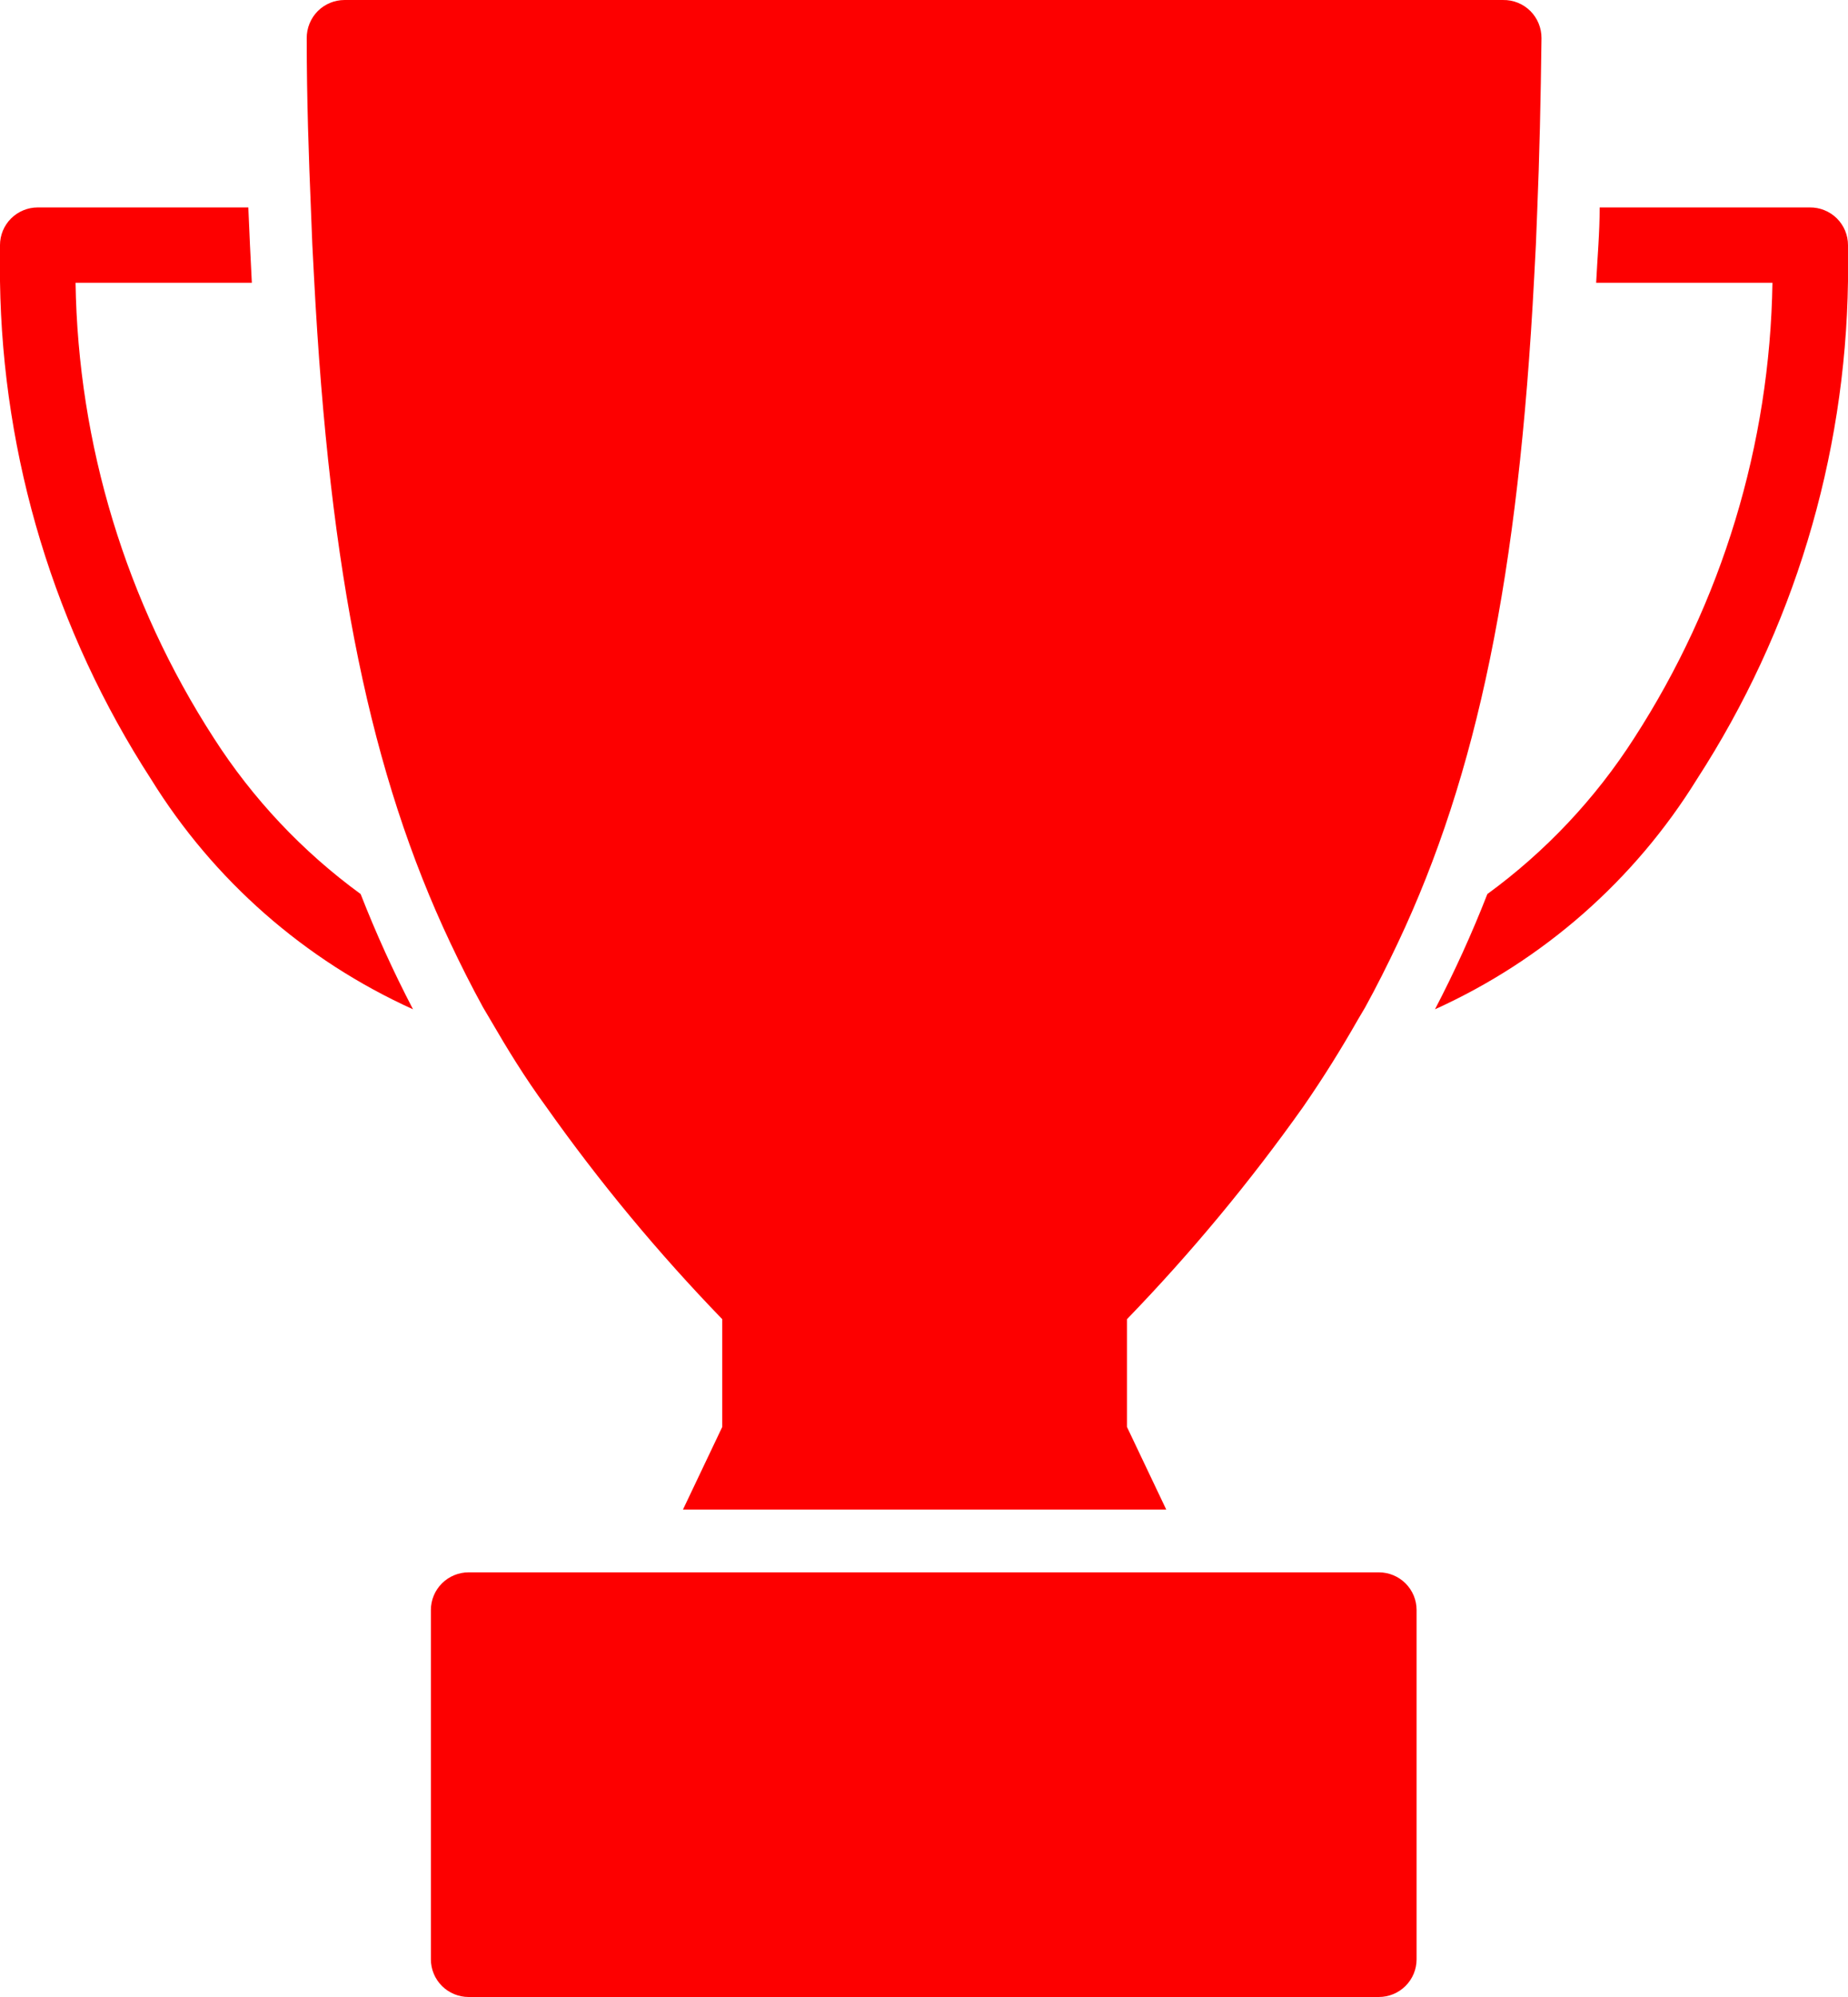
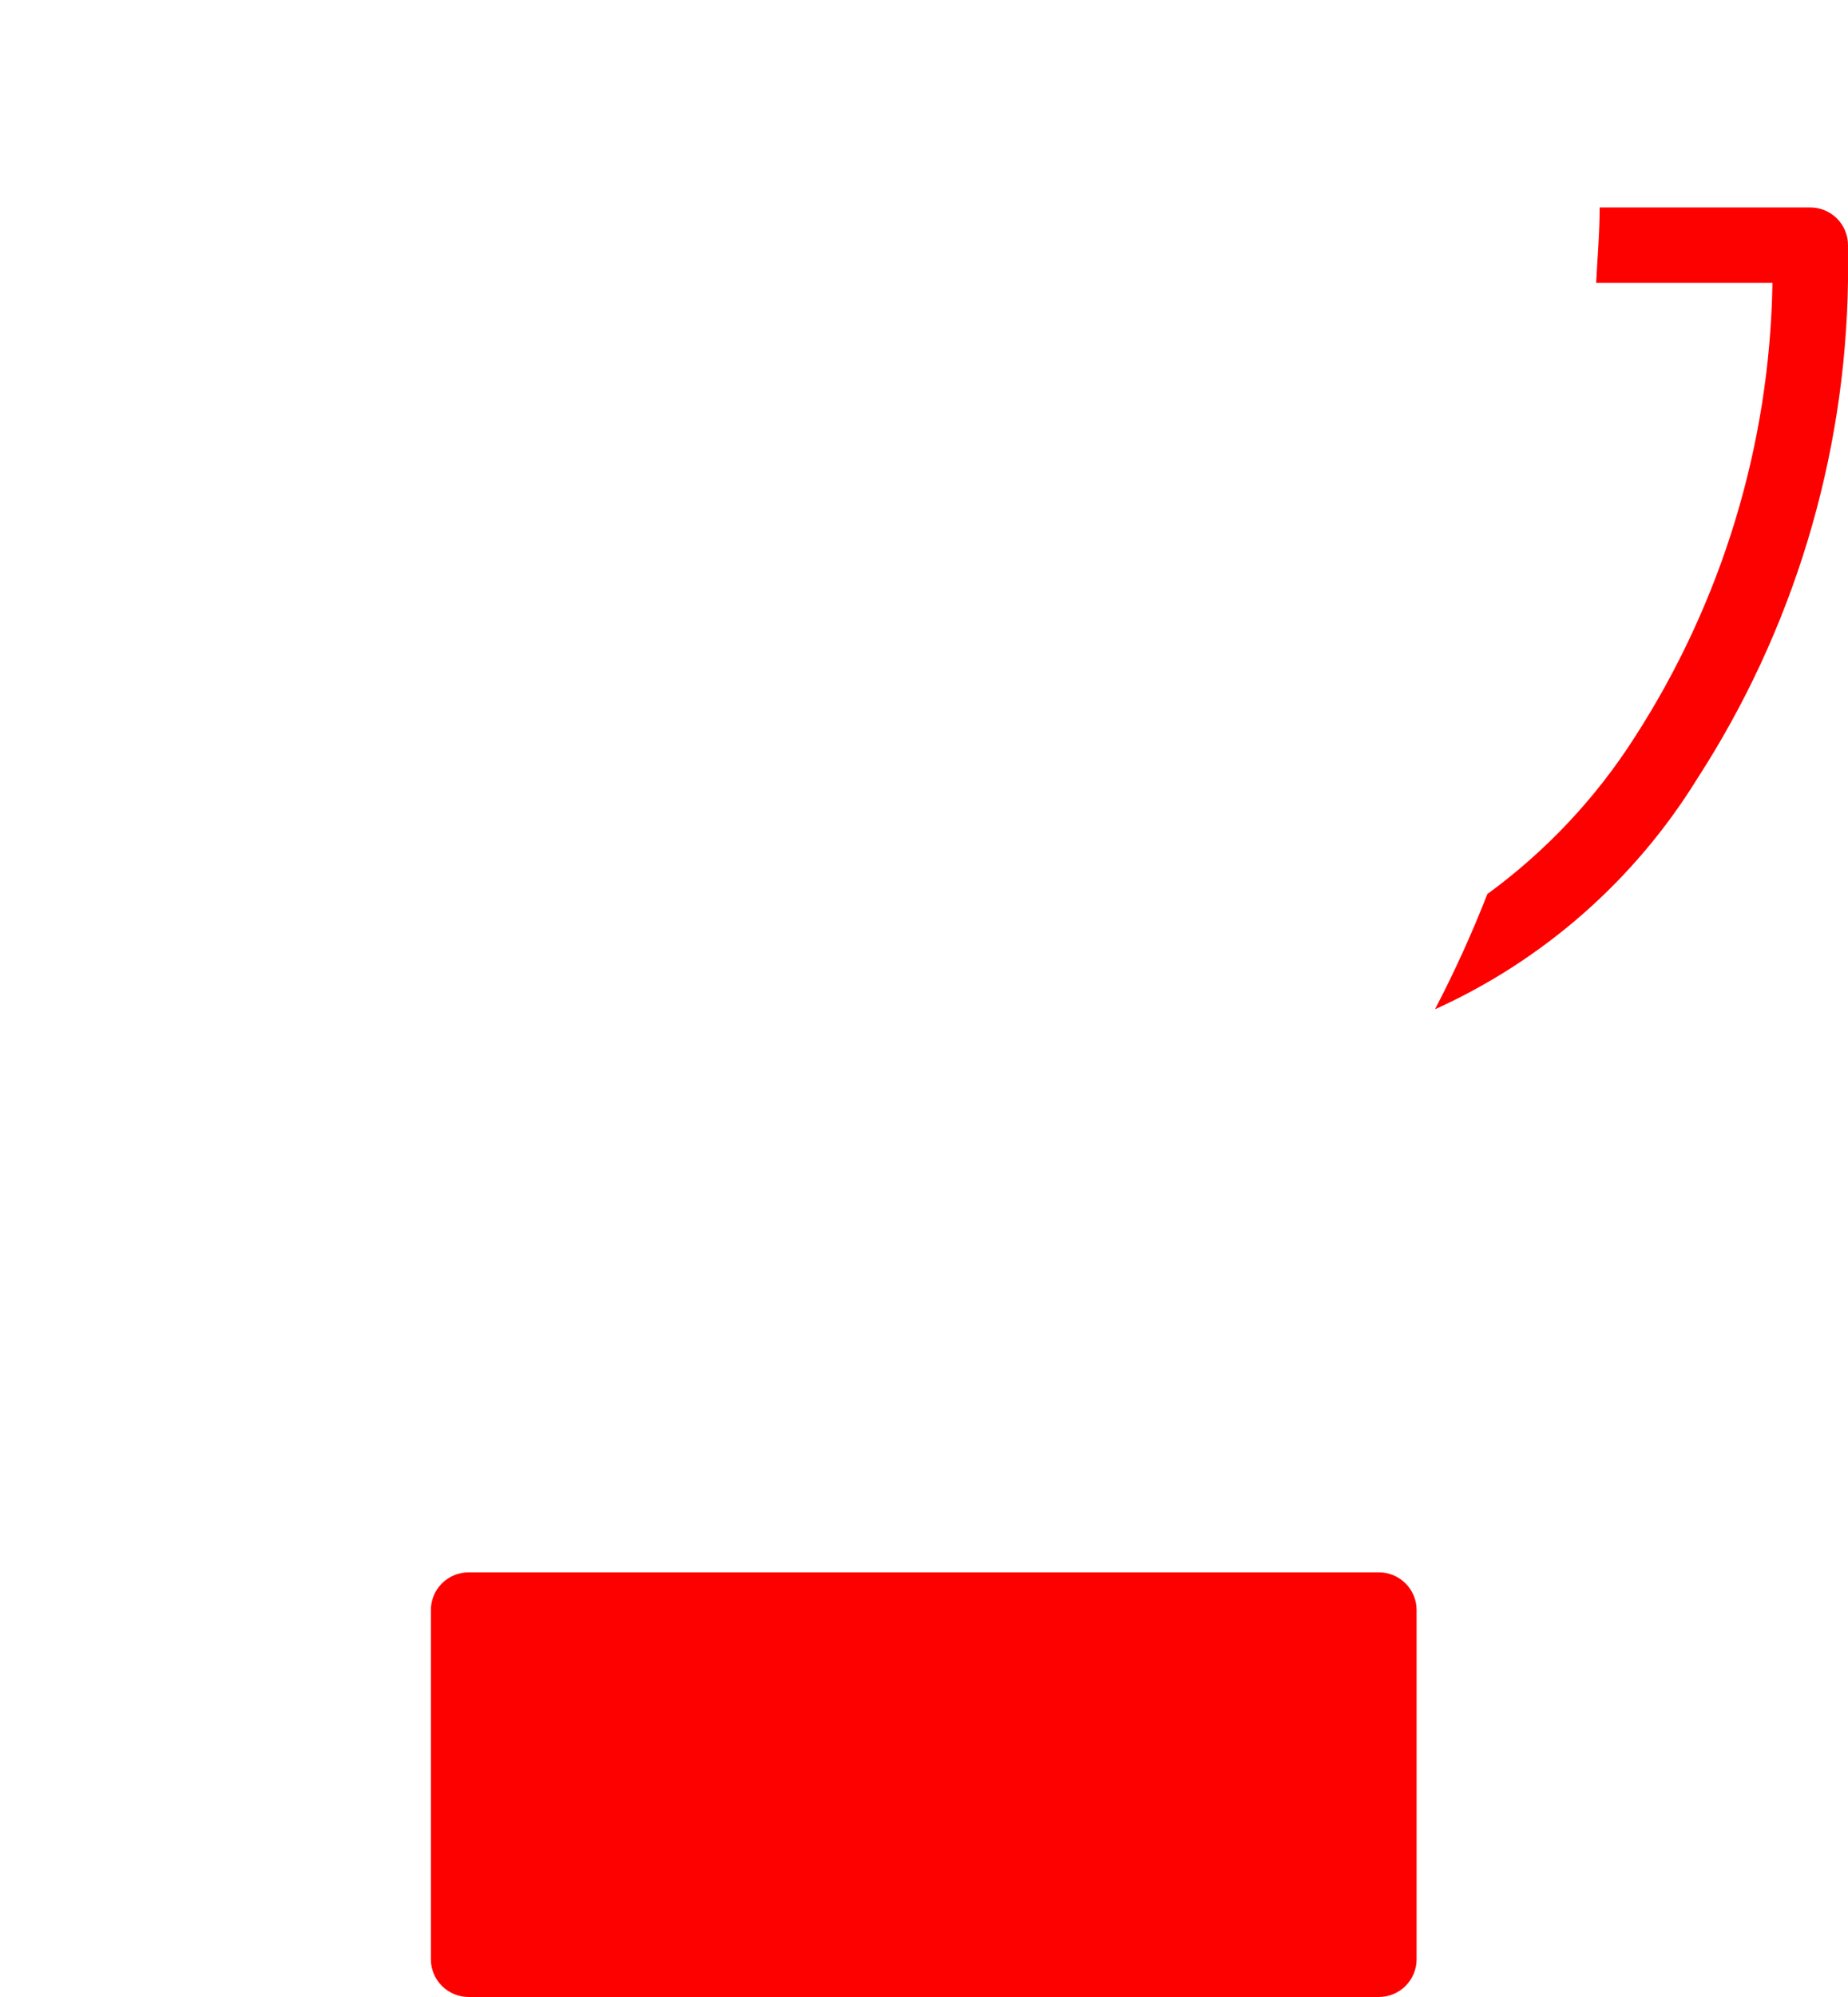
<svg xmlns="http://www.w3.org/2000/svg" width="200" height="216" viewBox="0 0 200 216" fill="none">
-   <path d="M44.699 109.168C42.584 105.118 40.692 100.955 39.029 96.701C32.73 92.107 27.342 86.387 23.14 79.832C13.633 65.133 8.449 48.072 8.177 30.586H27.255C27.119 27.87 26.983 25.154 26.874 22.437H4.088C3.004 22.437 1.964 22.866 1.197 23.631C0.431 24.395 0 25.431 0 26.512V30.423C0.273 49.551 5.94 68.217 16.353 84.287C23.111 95.204 32.979 103.866 44.699 109.168Z" fill="#FD0000" />
  <path d="M195.857 22.437H173.126C173.126 25.154 172.88 27.87 172.744 30.586H191.823C191.551 48.072 186.367 65.133 176.86 79.832C172.657 86.387 167.269 92.107 160.97 96.701C159.307 100.955 157.415 105.118 155.301 109.168C167.02 103.866 176.889 95.204 183.646 84.287C194.059 68.217 199.726 49.551 199.999 30.423V26.512C199.999 25.972 199.892 25.438 199.683 24.94C199.474 24.442 199.168 23.99 198.783 23.611C198.397 23.232 197.94 22.933 197.438 22.732C196.935 22.53 196.398 22.43 195.857 22.437Z" fill="#FD0000" />
-   <path d="M33.986 29.989C35.676 62.285 40.145 83.798 48.731 101.97C49.848 104.333 51.02 106.669 52.274 108.951L53.092 110.336C54.891 113.433 56.798 116.557 59.088 119.68C64.846 127.826 71.225 135.517 78.166 142.687V154.34L73.915 163.277H126.217L121.966 154.34V142.687C128.9 135.52 135.278 127.838 141.044 119.708C143.225 116.557 145.133 113.487 146.931 110.336L147.749 108.951C149.003 106.669 150.175 104.333 151.292 101.97C159.878 83.798 164.347 62.285 166.037 29.989C166.174 27.652 166.283 25.289 166.364 22.872C166.61 16.977 166.746 10.73 166.828 4.129C166.831 3.586 166.727 3.047 166.522 2.544C166.316 2.04 166.012 1.582 165.628 1.196C165.24 0.808 164.776 0.502 164.265 0.296C163.755 0.091 163.208 -0.01 162.658 0.001H37.284C36.2 0.002 35.161 0.432 34.395 1.196C34.011 1.582 33.707 2.04 33.502 2.544C33.296 3.047 33.192 3.586 33.195 4.129C33.195 10.73 33.413 16.977 33.659 22.872C33.74 25.289 33.849 27.652 33.986 29.989Z" fill="#FD0000" />
  <path d="M153.31 211.926V174.142C153.31 173.061 152.879 172.025 152.112 171.261C151.346 170.497 150.306 170.068 149.221 170.068H50.721C49.637 170.068 48.597 170.497 47.83 171.261C47.063 172.025 46.633 173.061 46.633 174.142V211.926C46.633 213.006 47.063 214.043 47.83 214.807C48.597 215.571 49.637 216 50.721 216H149.221C150.306 216 151.346 215.571 152.112 214.807C152.879 214.043 153.31 213.006 153.31 211.926Z" fill="#FD0000" />
</svg>